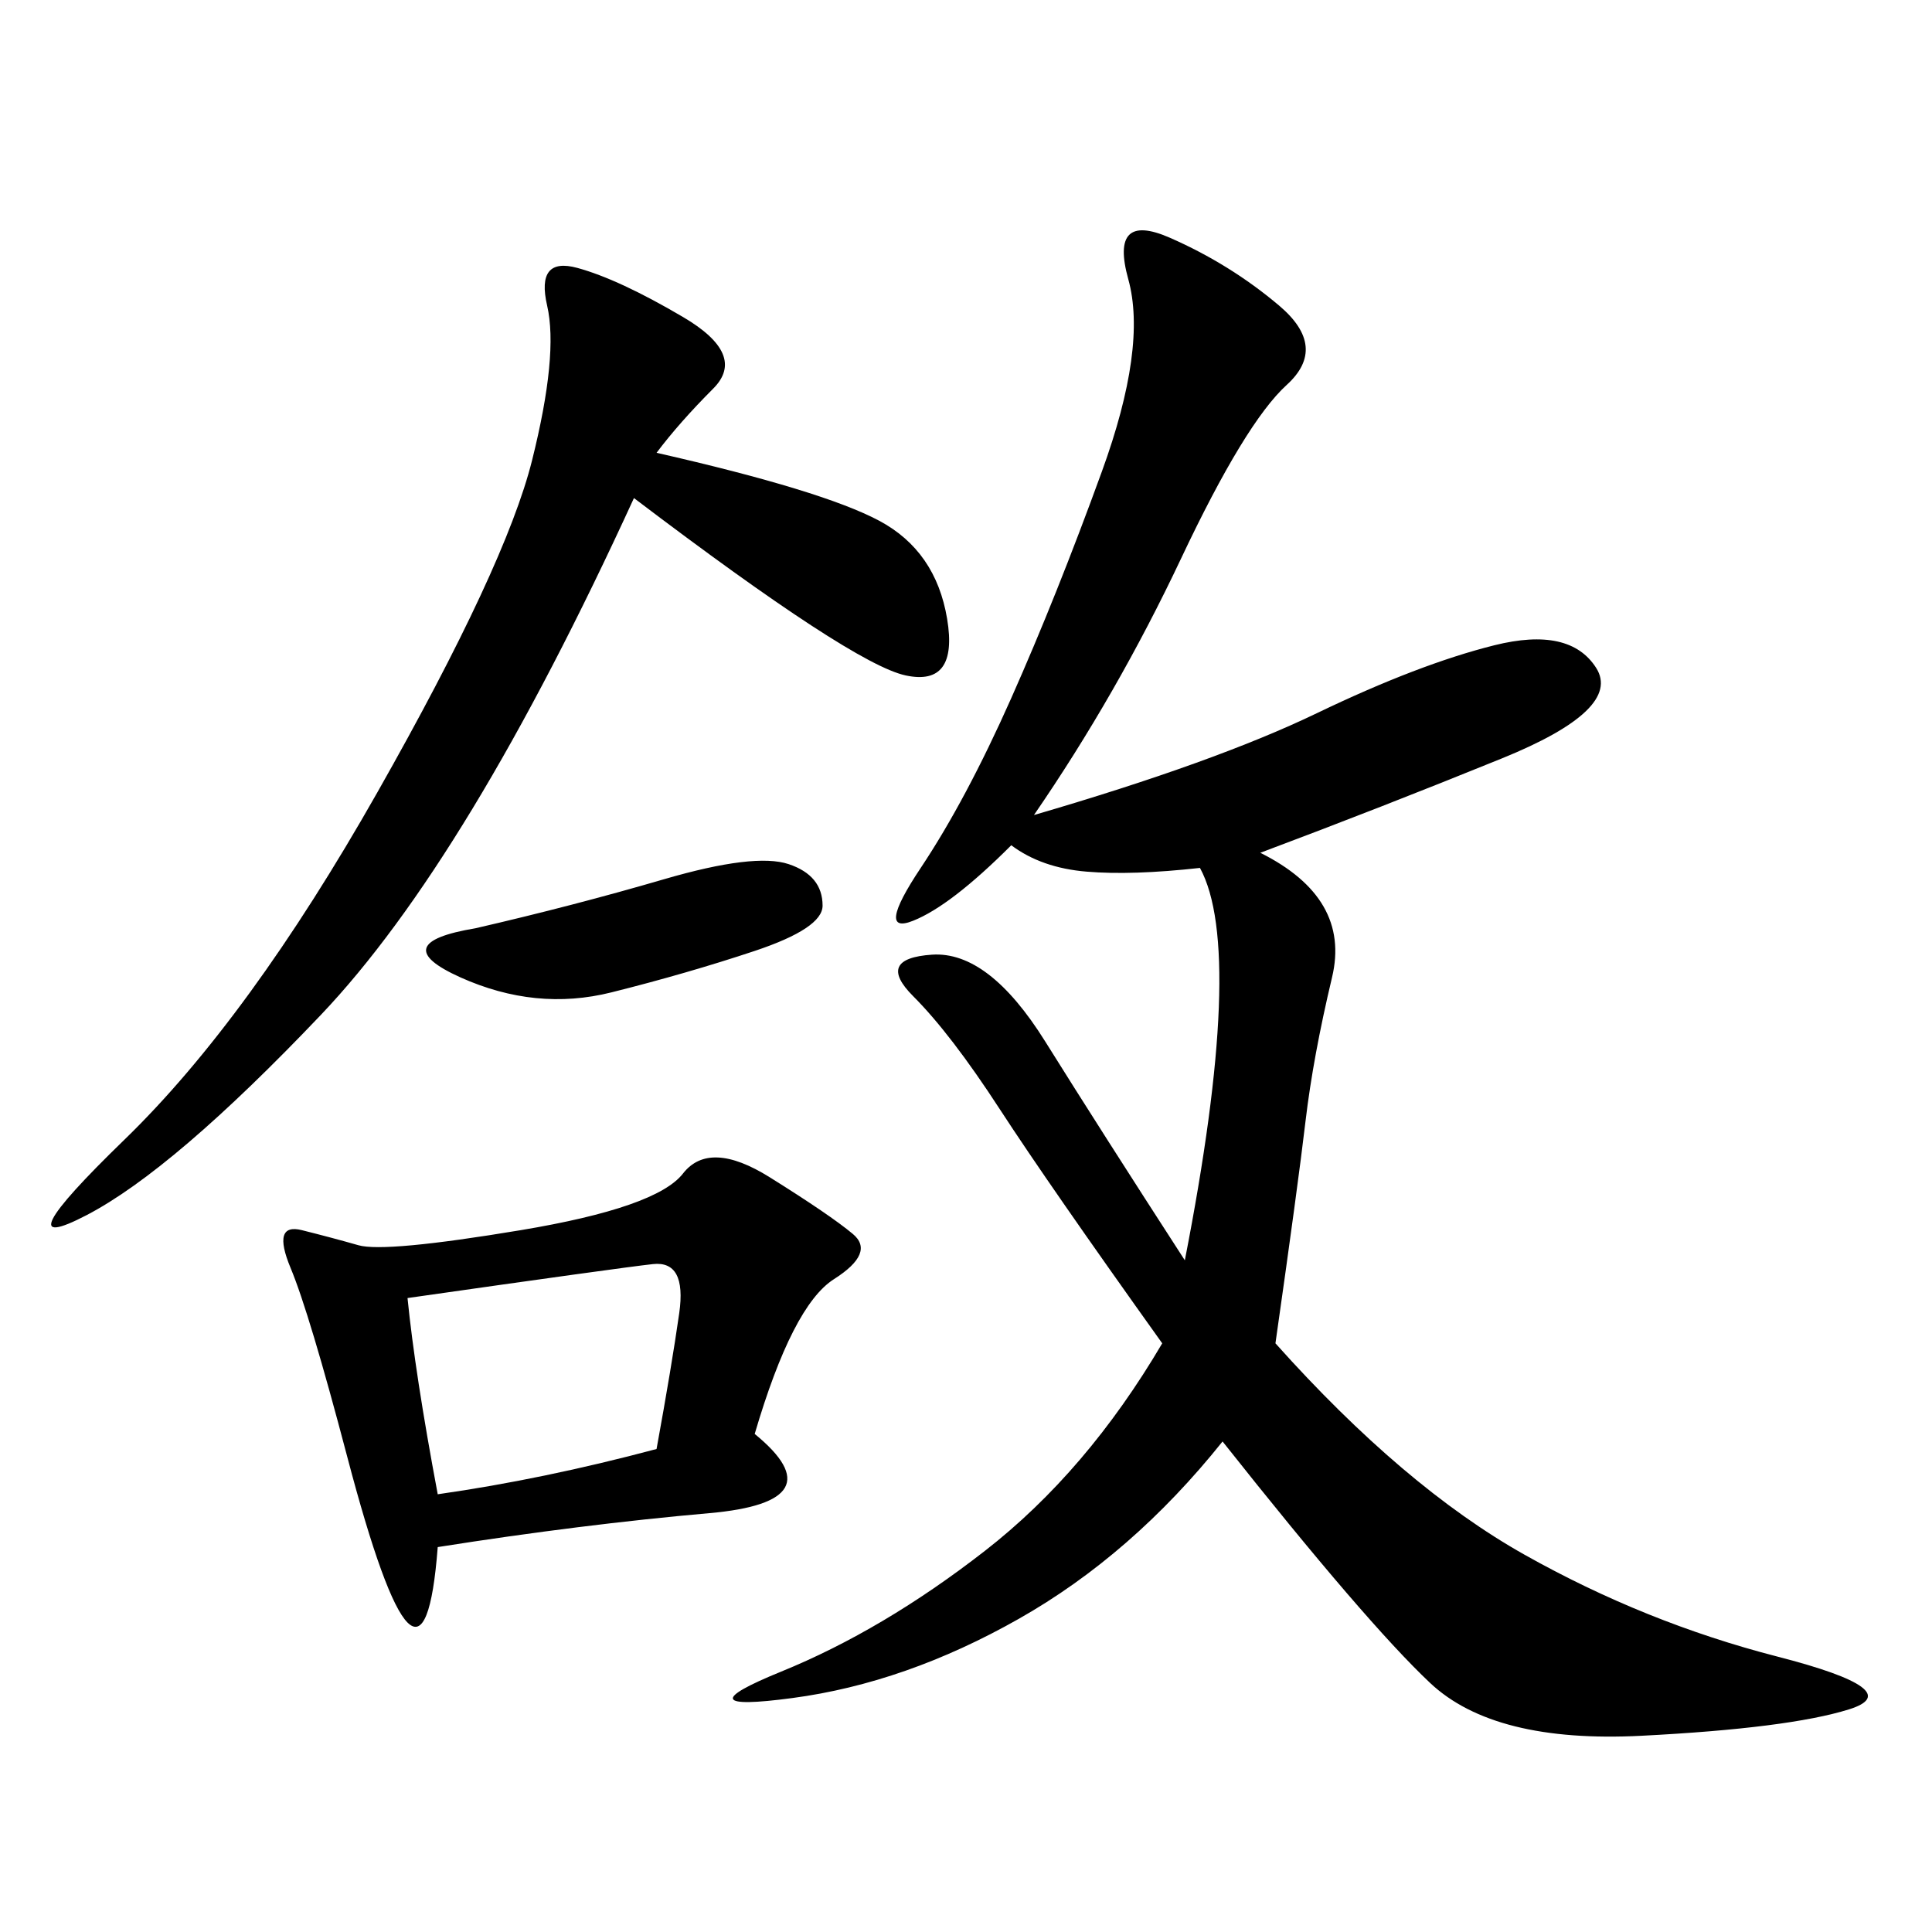
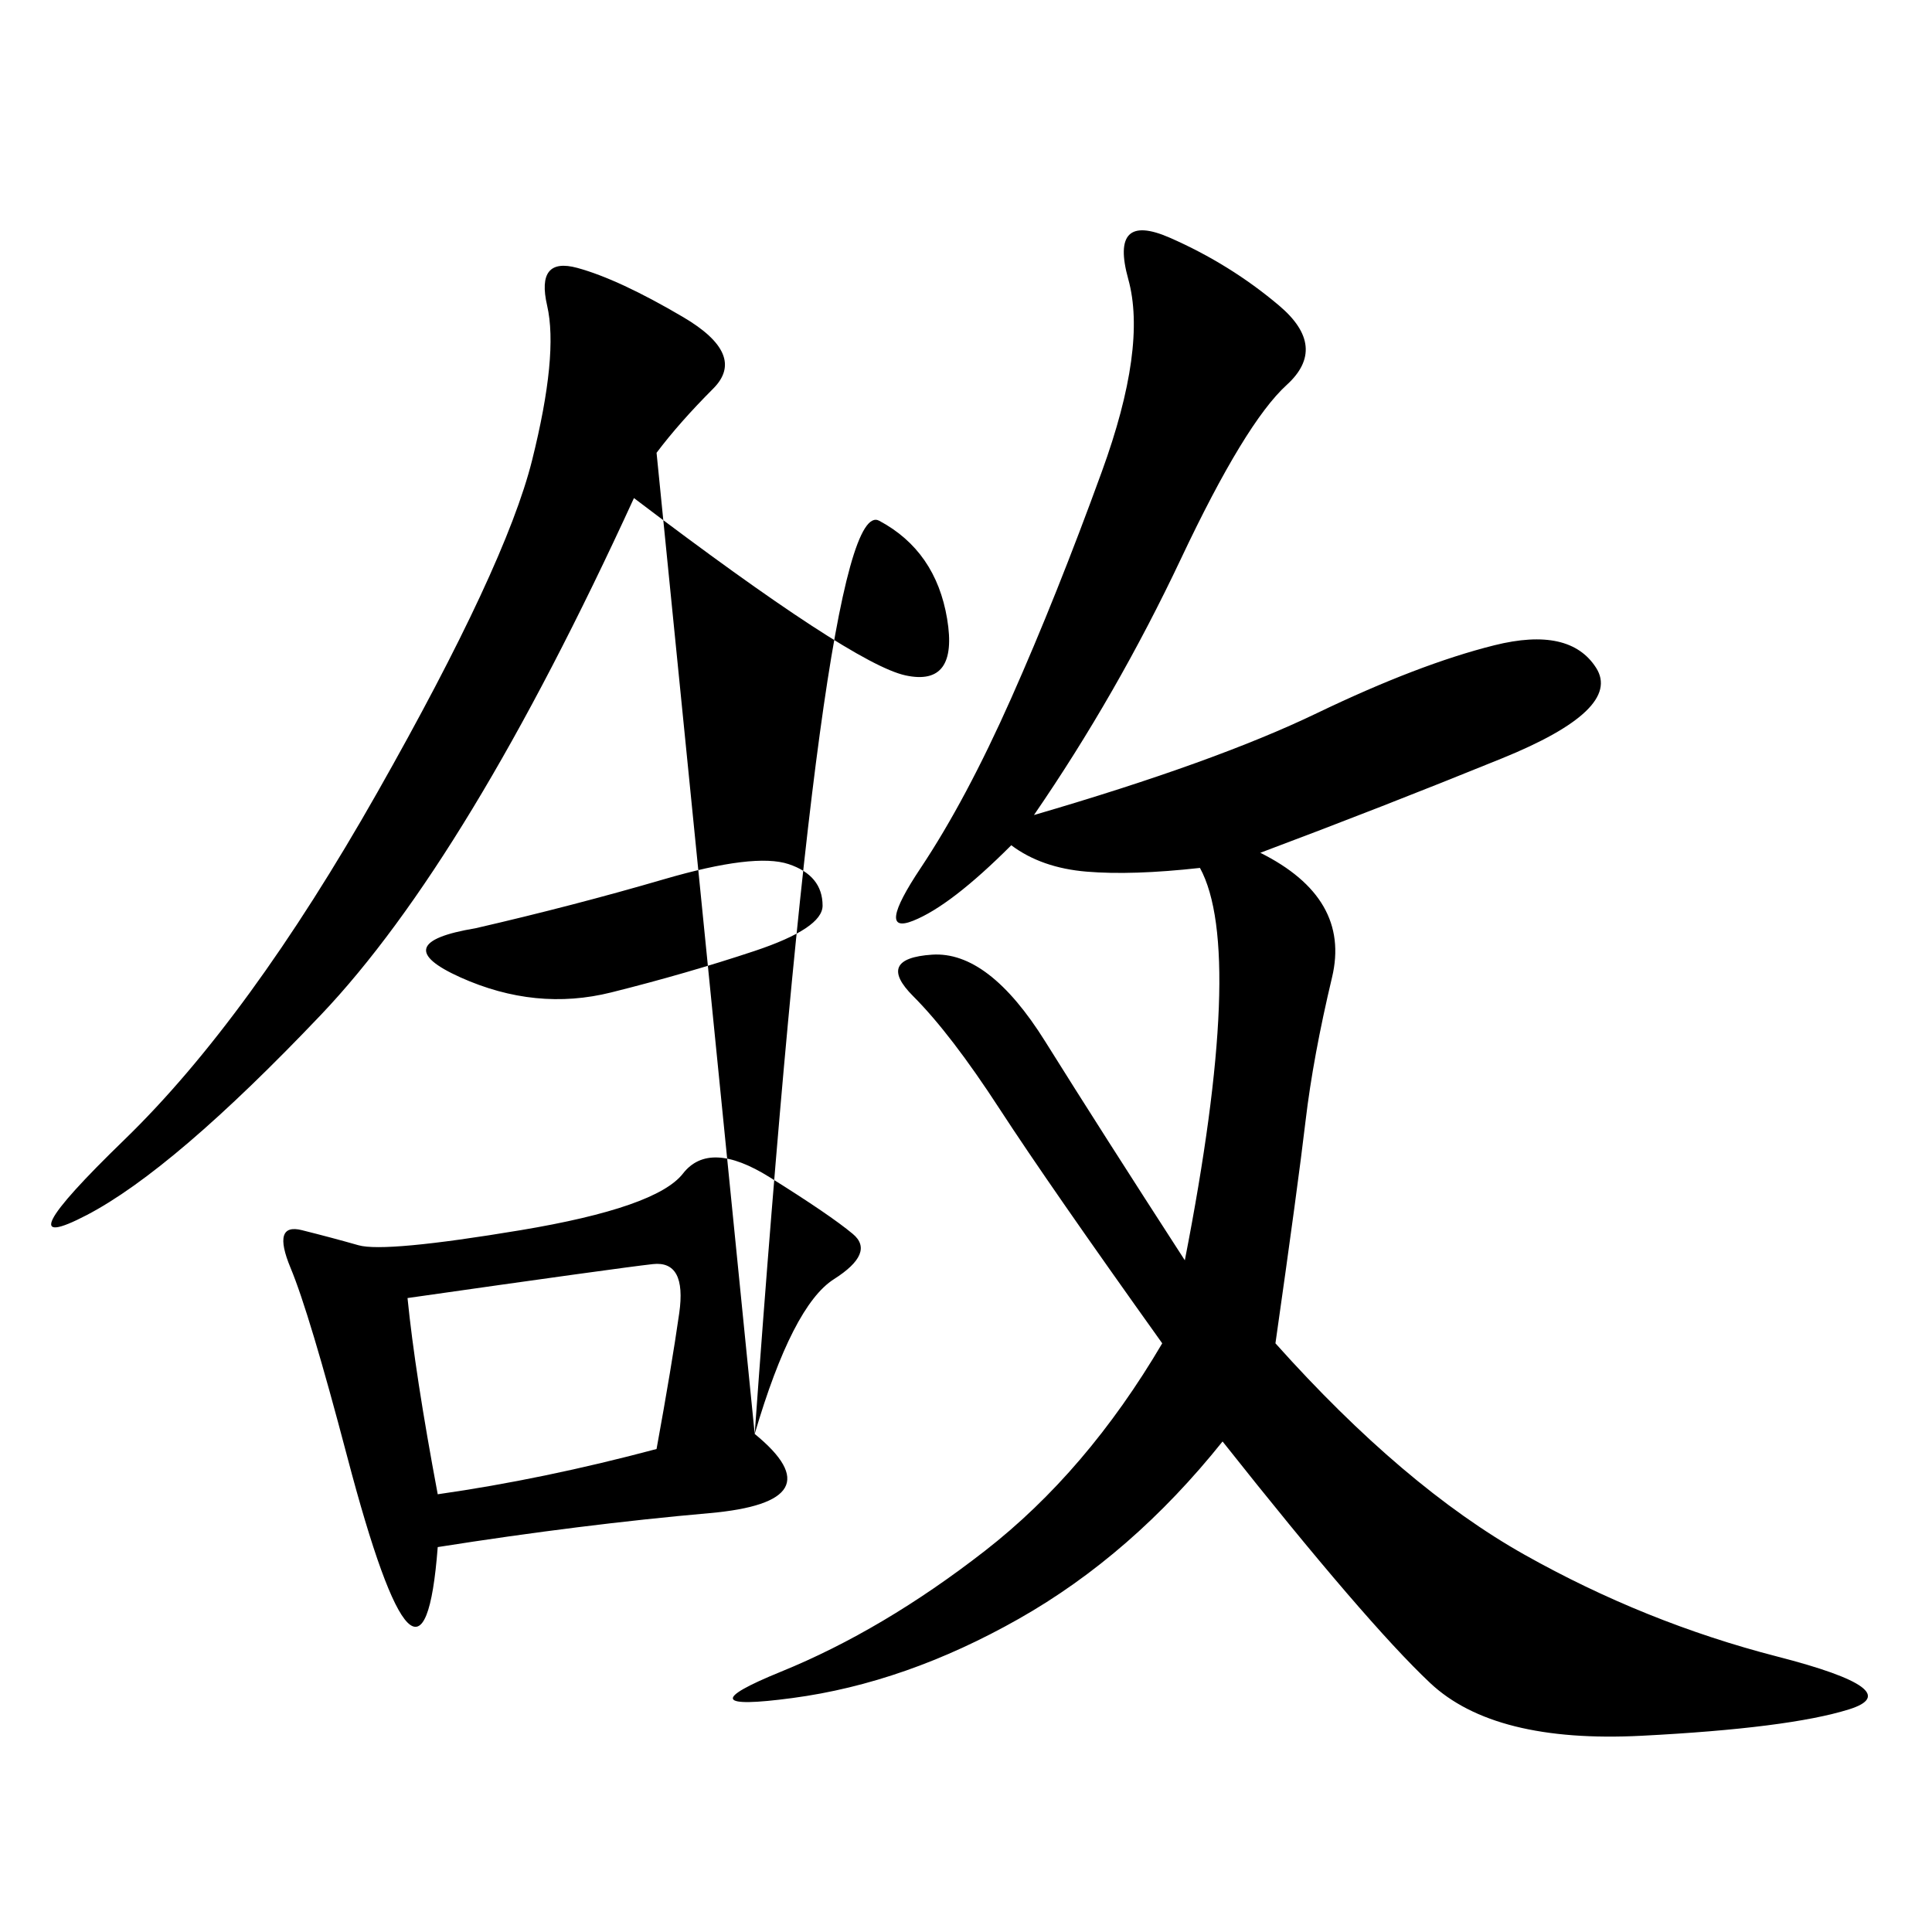
<svg xmlns="http://www.w3.org/2000/svg" width="300" height="300">
-   <path d="M160.55 126.56Q188.67 118.36 204.49 110.74Q220.31 103.13 232.03 100.20Q243.75 97.27 247.85 103.71Q251.95 110.16 233.20 117.77Q214.45 125.39 195.70 132.42L195.70 132.42Q209.77 139.45 206.84 151.76Q203.91 164.06 202.73 174.02Q201.56 183.98 198.05 208.59L198.05 208.59Q217.97 230.86 236.72 241.41Q255.47 251.95 275.98 257.23Q296.48 262.50 287.11 265.43Q277.73 268.36 254.88 269.53Q232.03 270.70 222.07 261.33Q212.11 251.95 189.84 223.83L189.84 223.83Q175.78 241.41 158.20 251.37Q140.63 261.33 123.05 263.67Q105.47 266.02 121.29 259.57Q137.11 253.13 152.93 240.82Q168.75 228.52 180.47 208.59L180.47 208.59Q162.89 183.98 155.27 172.27Q147.66 160.55 141.80 154.69Q135.94 148.83 144.73 148.24Q153.52 147.66 162.30 161.72Q171.09 175.78 183.98 195.70L183.98 195.70Q193.36 147.66 186.33 134.77L186.33 134.77Q175.78 135.94 168.75 135.35Q161.72 134.77 157.03 131.25L157.03 131.25Q147.66 140.63 141.80 142.97Q135.94 145.31 142.97 134.77Q150 124.22 157.03 108.40Q164.06 92.58 171.09 73.24Q178.13 53.91 175.20 43.36Q172.27 32.81 181.64 36.91Q191.02 41.02 198.63 47.46Q206.25 53.91 199.80 59.77Q193.36 65.63 183.40 86.72Q173.44 107.81 160.55 126.56L160.55 126.56ZM117.19 222.66Q130.08 233.20 110.16 234.96Q90.23 236.72 67.97 240.23L67.97 240.23Q66.80 255.47 63.28 251.95Q59.77 248.44 53.91 226.17Q48.05 203.91 45.12 196.88Q42.19 189.84 46.88 191.02Q51.56 192.19 55.66 193.36Q59.77 194.53 80.86 191.02Q101.95 187.50 106.05 182.23Q110.16 176.95 119.53 182.81Q128.91 188.67 132.42 191.60Q135.94 194.53 129.49 198.63Q123.05 202.73 117.19 222.66L117.19 222.66ZM101.95 70.31Q127.73 76.17 136.52 80.86Q145.31 85.55 147.07 96.09Q148.83 106.64 140.63 104.88Q132.42 103.13 98.44 77.34L98.44 77.34Q72.66 133.59 49.80 157.62Q26.95 181.64 13.48 188.67Q0 195.70 19.34 176.95Q38.67 158.20 58.59 123.05Q78.52 87.89 82.62 71.48Q86.72 55.08 84.96 47.46Q83.20 39.84 89.65 41.60Q96.09 43.36 106.05 49.22Q116.02 55.08 110.74 60.35Q105.47 65.63 101.95 70.31L101.95 70.31ZM67.97 232.03Q84.38 229.69 101.95 225L101.95 225Q104.30 212.11 105.47 203.91Q106.64 195.70 101.37 196.29Q96.09 196.88 63.28 201.56L63.28 201.56Q64.45 213.28 67.97 232.03L67.97 232.03ZM73.83 144.14Q89.06 140.63 103.13 136.52Q117.19 132.42 122.46 134.18Q127.73 135.94 127.73 140.63L127.73 140.63Q127.73 144.14 117.19 147.66Q106.64 151.17 94.92 154.10Q83.20 157.03 71.48 151.76Q59.77 146.48 73.83 144.14L73.83 144.14Z" />
+   <path d="M160.55 126.56Q188.67 118.36 204.49 110.74Q220.31 103.13 232.03 100.20Q243.75 97.27 247.85 103.71Q251.95 110.16 233.20 117.77Q214.45 125.39 195.70 132.42L195.70 132.42Q209.77 139.45 206.84 151.76Q203.91 164.06 202.73 174.02Q201.56 183.98 198.05 208.59L198.05 208.59Q217.97 230.86 236.72 241.41Q255.47 251.95 275.98 257.23Q296.48 262.50 287.11 265.43Q277.73 268.36 254.88 269.53Q232.03 270.70 222.07 261.33Q212.11 251.95 189.84 223.83L189.84 223.83Q175.78 241.41 158.20 251.37Q140.63 261.33 123.05 263.67Q105.47 266.02 121.29 259.57Q137.11 253.13 152.93 240.82Q168.75 228.52 180.47 208.59L180.47 208.59Q162.89 183.98 155.27 172.27Q147.66 160.55 141.80 154.69Q135.94 148.83 144.73 148.24Q153.52 147.66 162.30 161.72Q171.09 175.78 183.98 195.70L183.98 195.70Q193.36 147.66 186.33 134.77L186.33 134.77Q175.78 135.94 168.75 135.35Q161.72 134.77 157.03 131.25L157.03 131.25Q147.66 140.63 141.80 142.97Q135.94 145.31 142.97 134.77Q150 124.22 157.03 108.40Q164.06 92.58 171.09 73.24Q178.13 53.91 175.20 43.36Q172.27 32.81 181.64 36.91Q191.02 41.02 198.63 47.46Q206.25 53.91 199.80 59.77Q193.36 65.63 183.40 86.72Q173.44 107.81 160.55 126.56L160.55 126.56ZM117.19 222.66Q130.08 233.20 110.16 234.96Q90.23 236.72 67.97 240.23L67.97 240.23Q66.80 255.47 63.28 251.95Q59.77 248.44 53.91 226.17Q48.05 203.91 45.12 196.88Q42.19 189.84 46.88 191.02Q51.56 192.19 55.66 193.36Q59.77 194.53 80.86 191.02Q101.95 187.50 106.05 182.23Q110.16 176.95 119.53 182.81Q128.91 188.67 132.42 191.60Q135.94 194.53 129.49 198.63Q123.05 202.73 117.19 222.66L117.19 222.66ZQ127.73 76.17 136.52 80.86Q145.31 85.55 147.07 96.09Q148.83 106.64 140.63 104.88Q132.42 103.13 98.44 77.34L98.44 77.34Q72.66 133.59 49.80 157.62Q26.95 181.64 13.48 188.67Q0 195.70 19.34 176.95Q38.67 158.20 58.59 123.05Q78.52 87.89 82.62 71.48Q86.72 55.08 84.96 47.46Q83.20 39.84 89.65 41.60Q96.09 43.36 106.05 49.22Q116.02 55.08 110.74 60.35Q105.47 65.63 101.95 70.31L101.95 70.31ZM67.97 232.03Q84.38 229.69 101.95 225L101.95 225Q104.30 212.11 105.47 203.91Q106.64 195.70 101.37 196.29Q96.09 196.88 63.28 201.56L63.28 201.56Q64.45 213.28 67.97 232.03L67.97 232.03ZM73.83 144.14Q89.06 140.63 103.13 136.52Q117.19 132.42 122.46 134.18Q127.73 135.94 127.73 140.63L127.73 140.63Q127.73 144.14 117.19 147.66Q106.64 151.17 94.92 154.10Q83.20 157.03 71.48 151.76Q59.77 146.48 73.83 144.14L73.83 144.14Z" />
</svg>